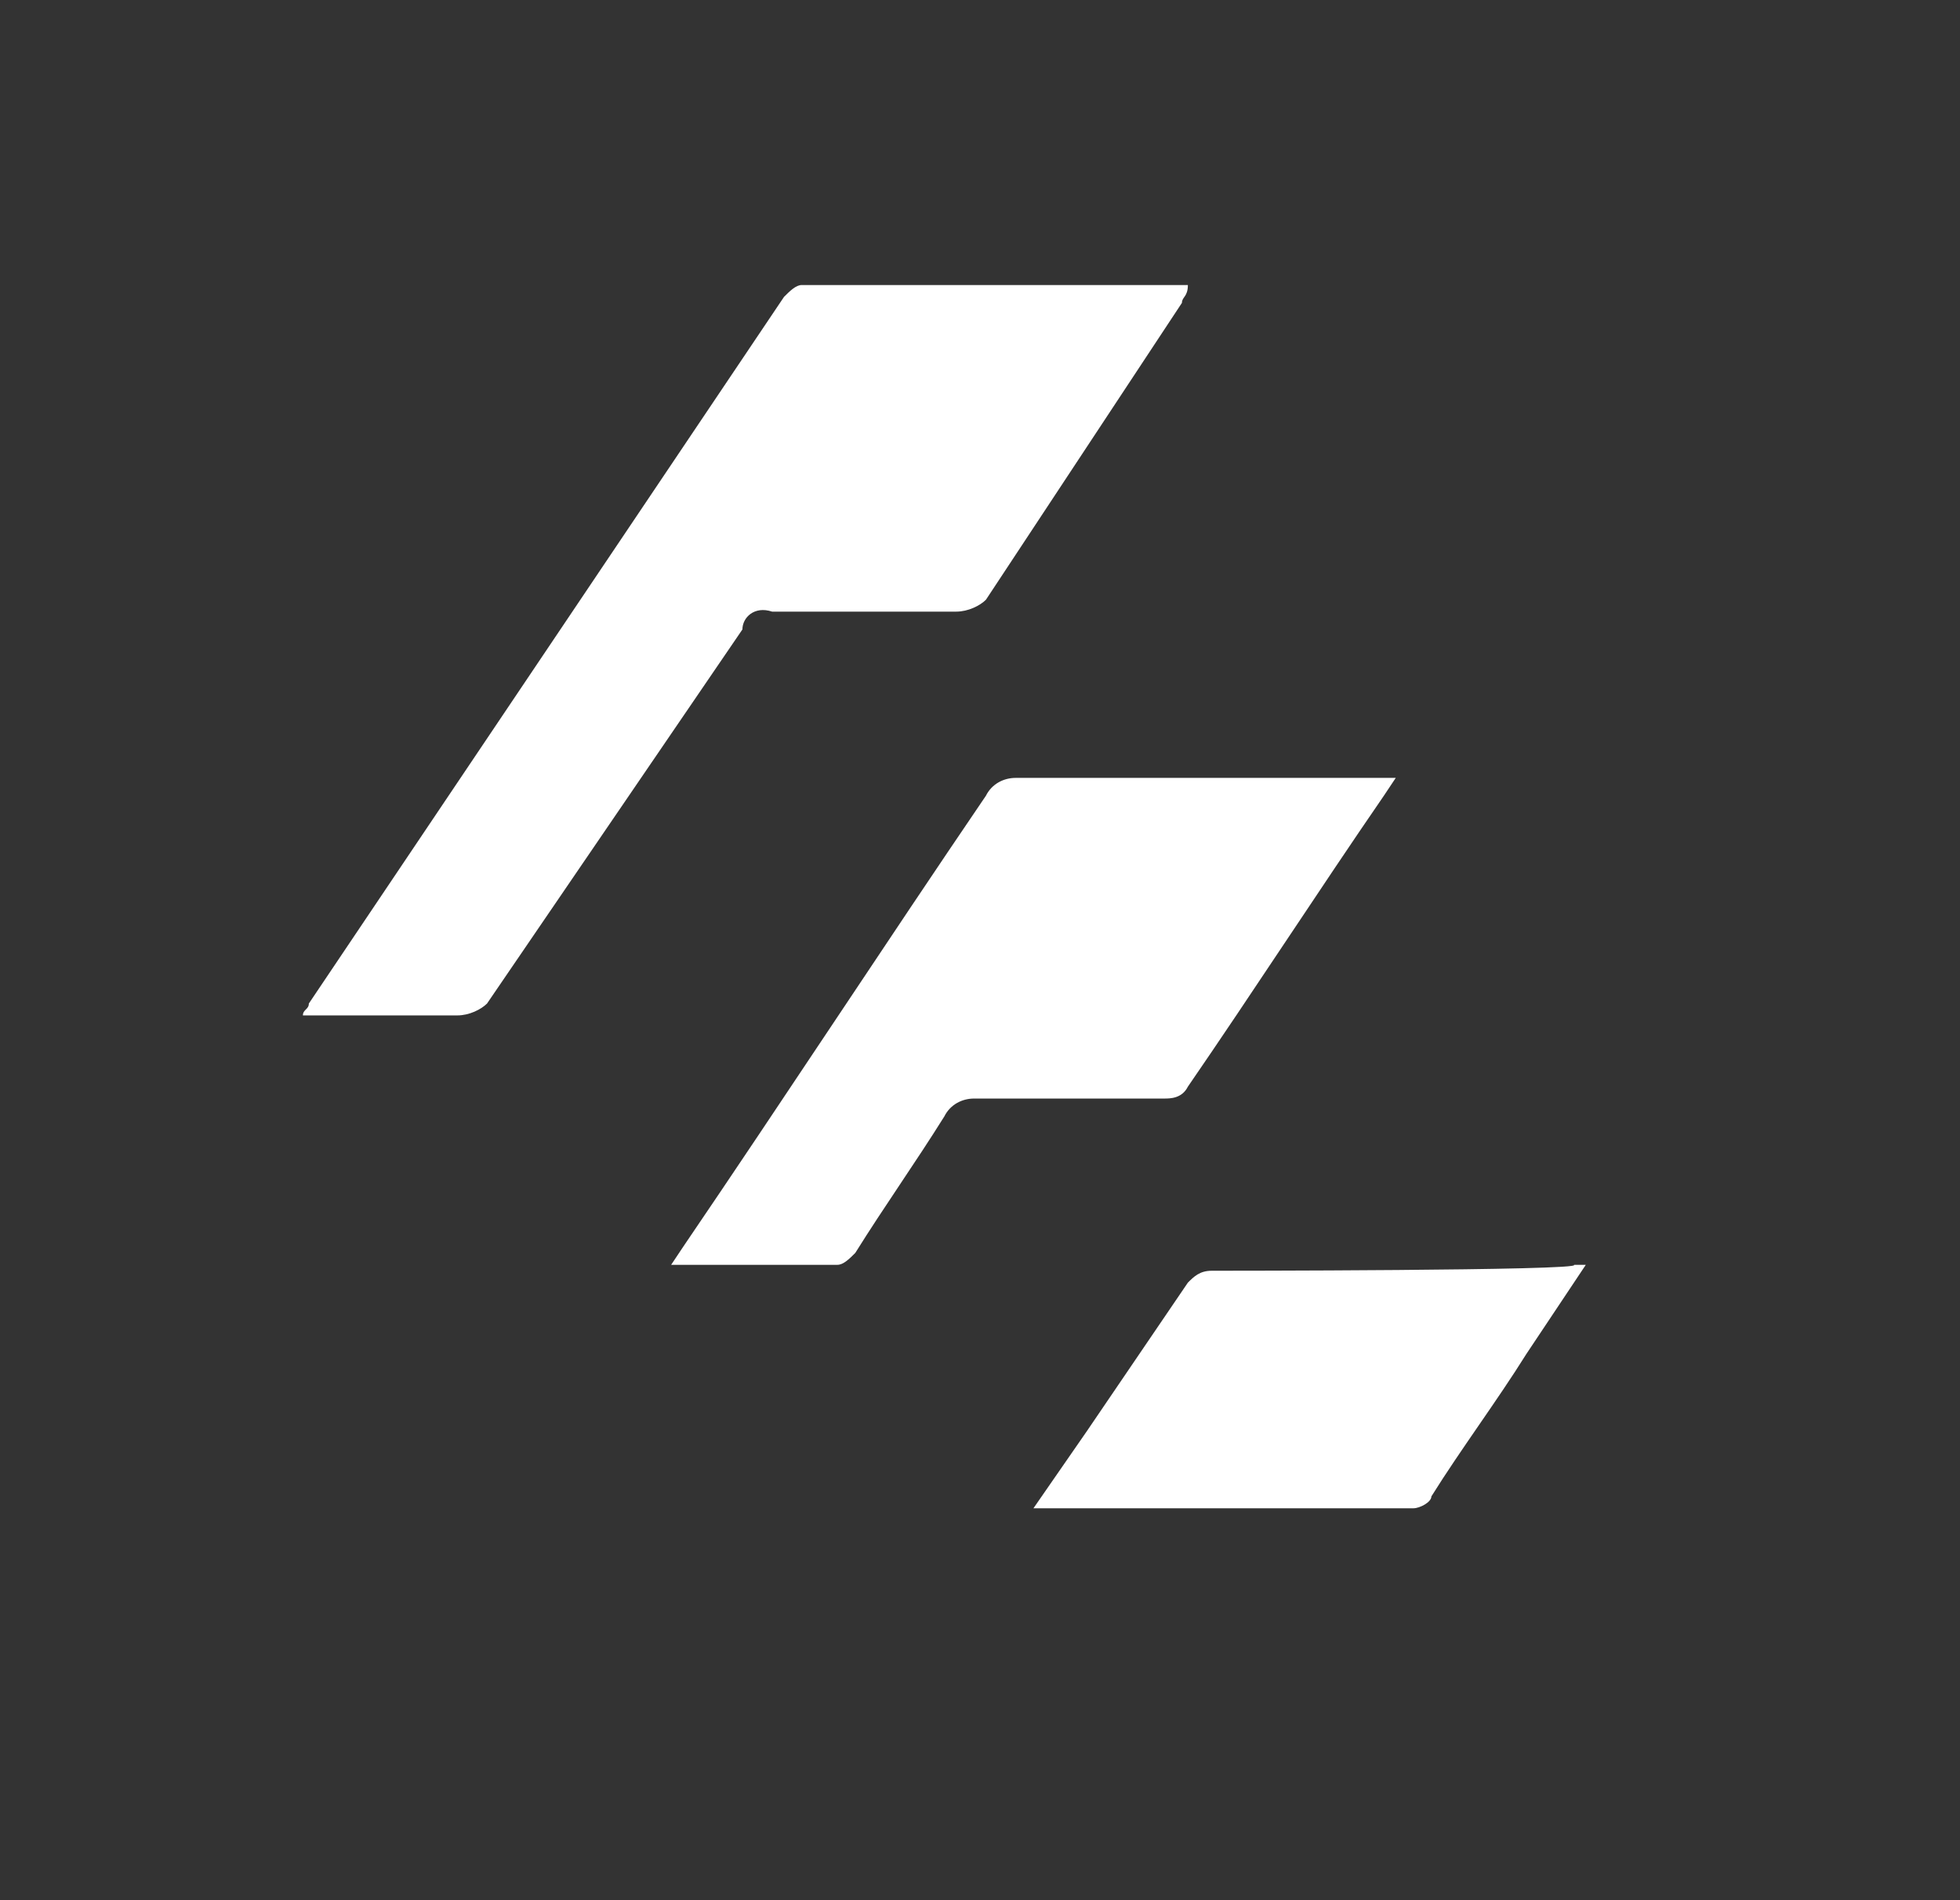
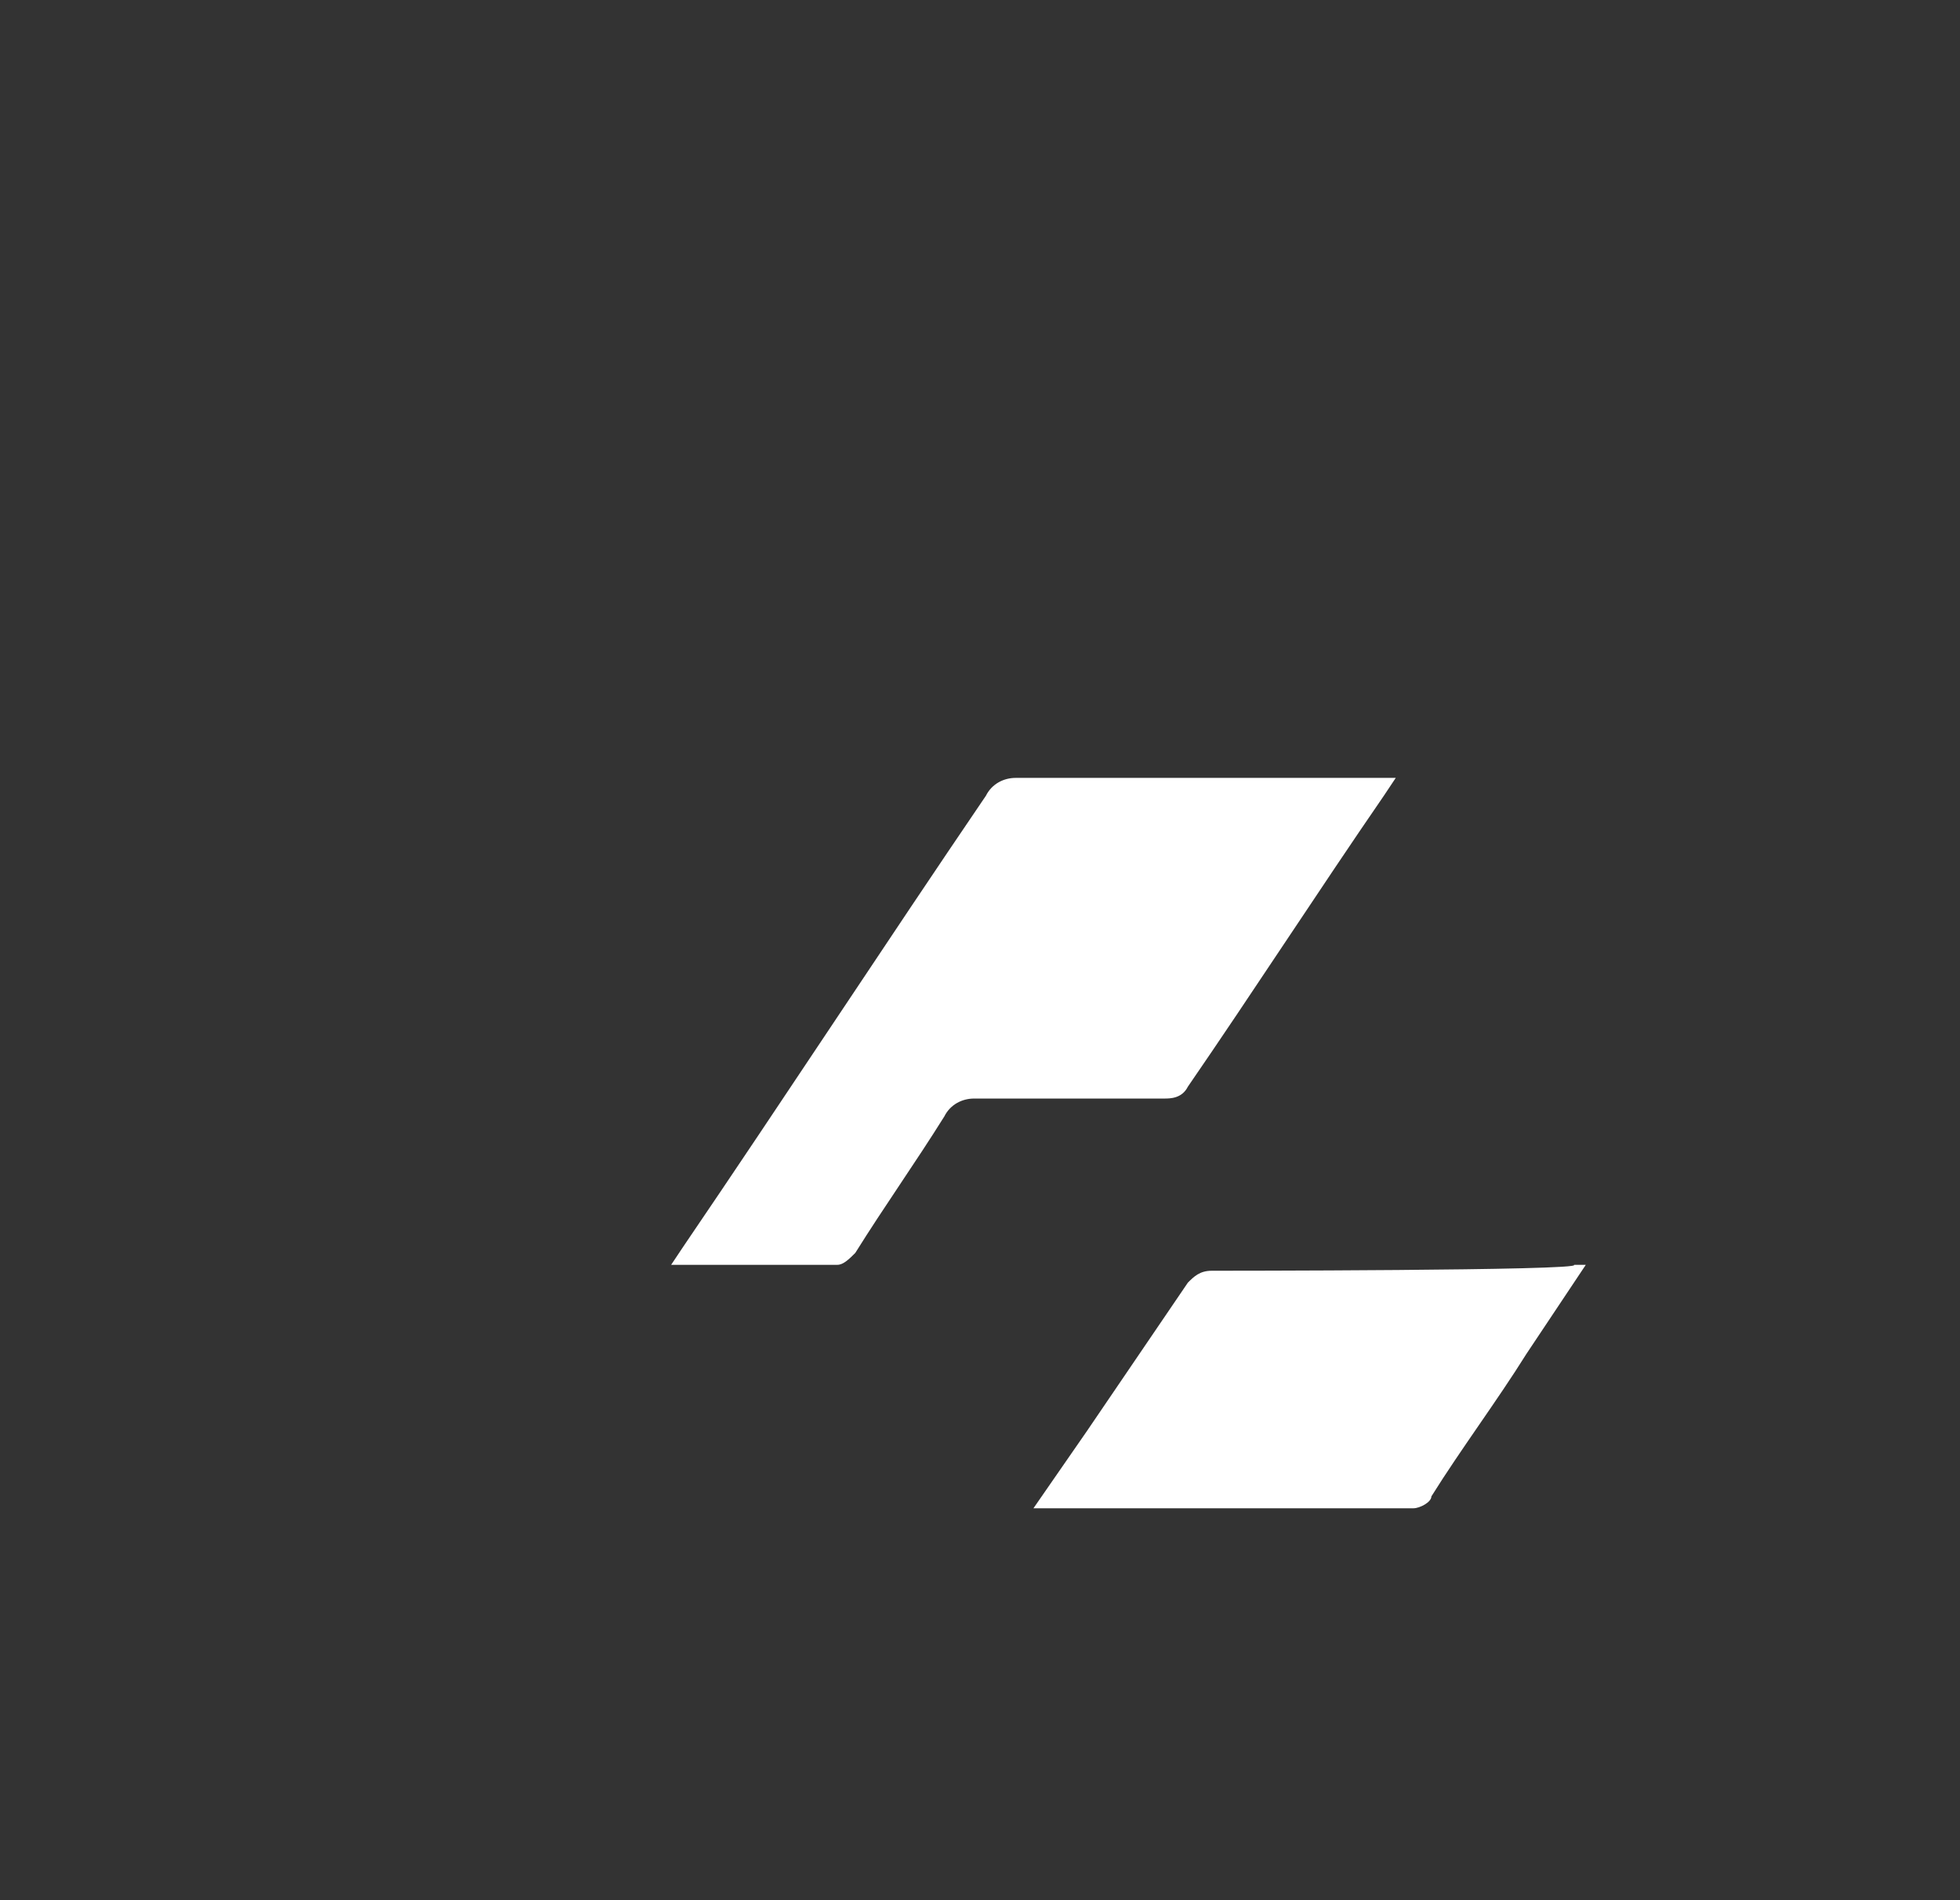
<svg xmlns="http://www.w3.org/2000/svg" version="1.1" id="futurity" x="0px" y="0px" viewBox="-288 381 33 32" style="enable-background:new -288 381 33 32;" xml:space="preserve">
  <rect x="-288" y="381" width="33" height="32" fill="#333333" stroke="none" />
  <style type="text/css">
	.st0{fill:#FFFFFF;}
</style>
  <title>social_icon_futurity</title>
-   <path class="st0" d="M-275,391.3c1,0,2.1,0,3.1,0c0.2,0,0.4-0.1,0.5-0.2l3.3-5c0-0.1,0.1-0.1,0.1-0.3h-6.5c-0.1,0-0.2,0.1-0.3,0.2  l-8,11.9c0,0.1-0.1,0.1-0.1,0.2c0.9,0,1.8,0,2.6,0c0.2,0,0.4-0.1,0.5-0.2l4.3-6.3C-275.5,391.4-275.3,391.2-275,391.3z" />
  <path class="st0" d="M-268,399.3c1.1-1.6,2.2-3.3,3.3-4.9l0.2-0.3h-6.4c-0.2,0-0.4,0.1-0.5,0.3c-1.7,2.5-3.4,5.1-5.1,7.6l-0.2,0.3  c1,0,1.9,0,2.8,0c0.1,0,0.2-0.1,0.3-0.2c0.5-0.8,1-1.5,1.5-2.3c0.1-0.2,0.3-0.3,0.5-0.3h3.2C-268.3,399.5-268.1,399.5-268,399.3z" />
  <path class="st0" d="M-267.6,402.4c-0.2,0-0.3,0.1-0.4,0.2l-1.7,2.5l-0.9,1.3h0.2h6.2c0.1,0,0.3-0.1,0.3-0.2  c0.5-0.8,1.1-1.6,1.6-2.4l1-1.5h-0.2C-261.3,402.4-267.6,402.4-267.6,402.4z" />
</svg>